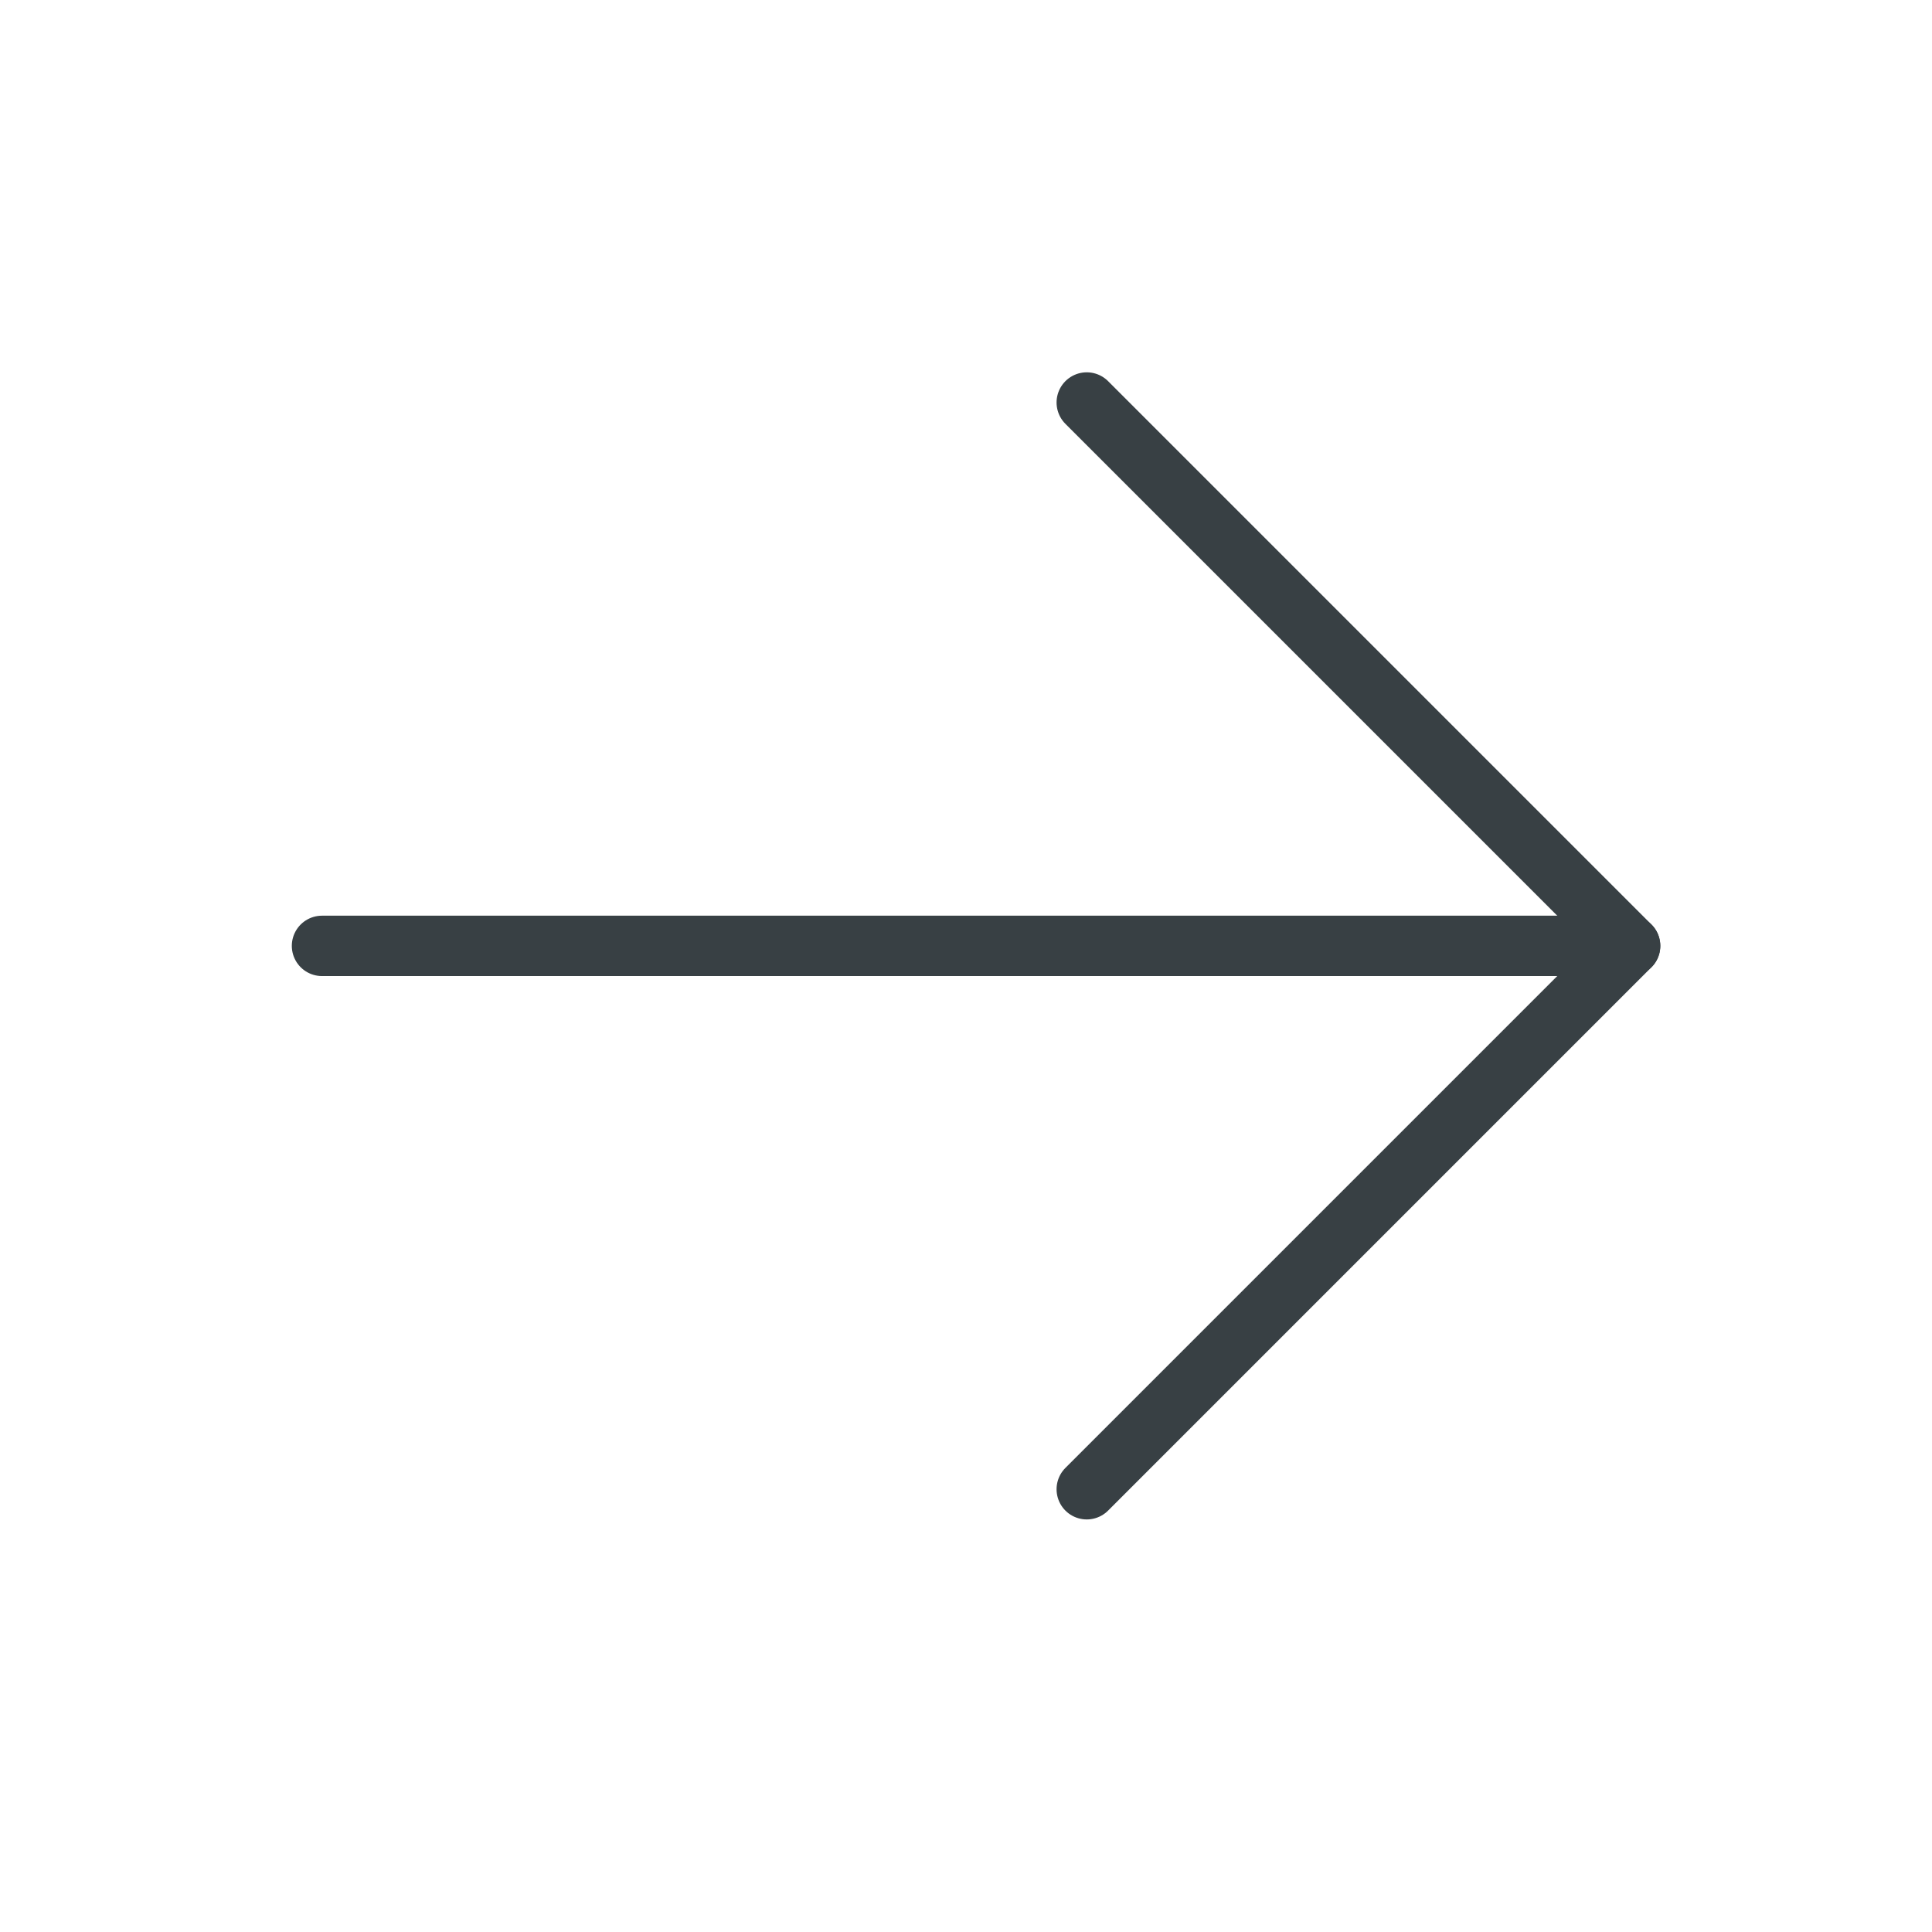
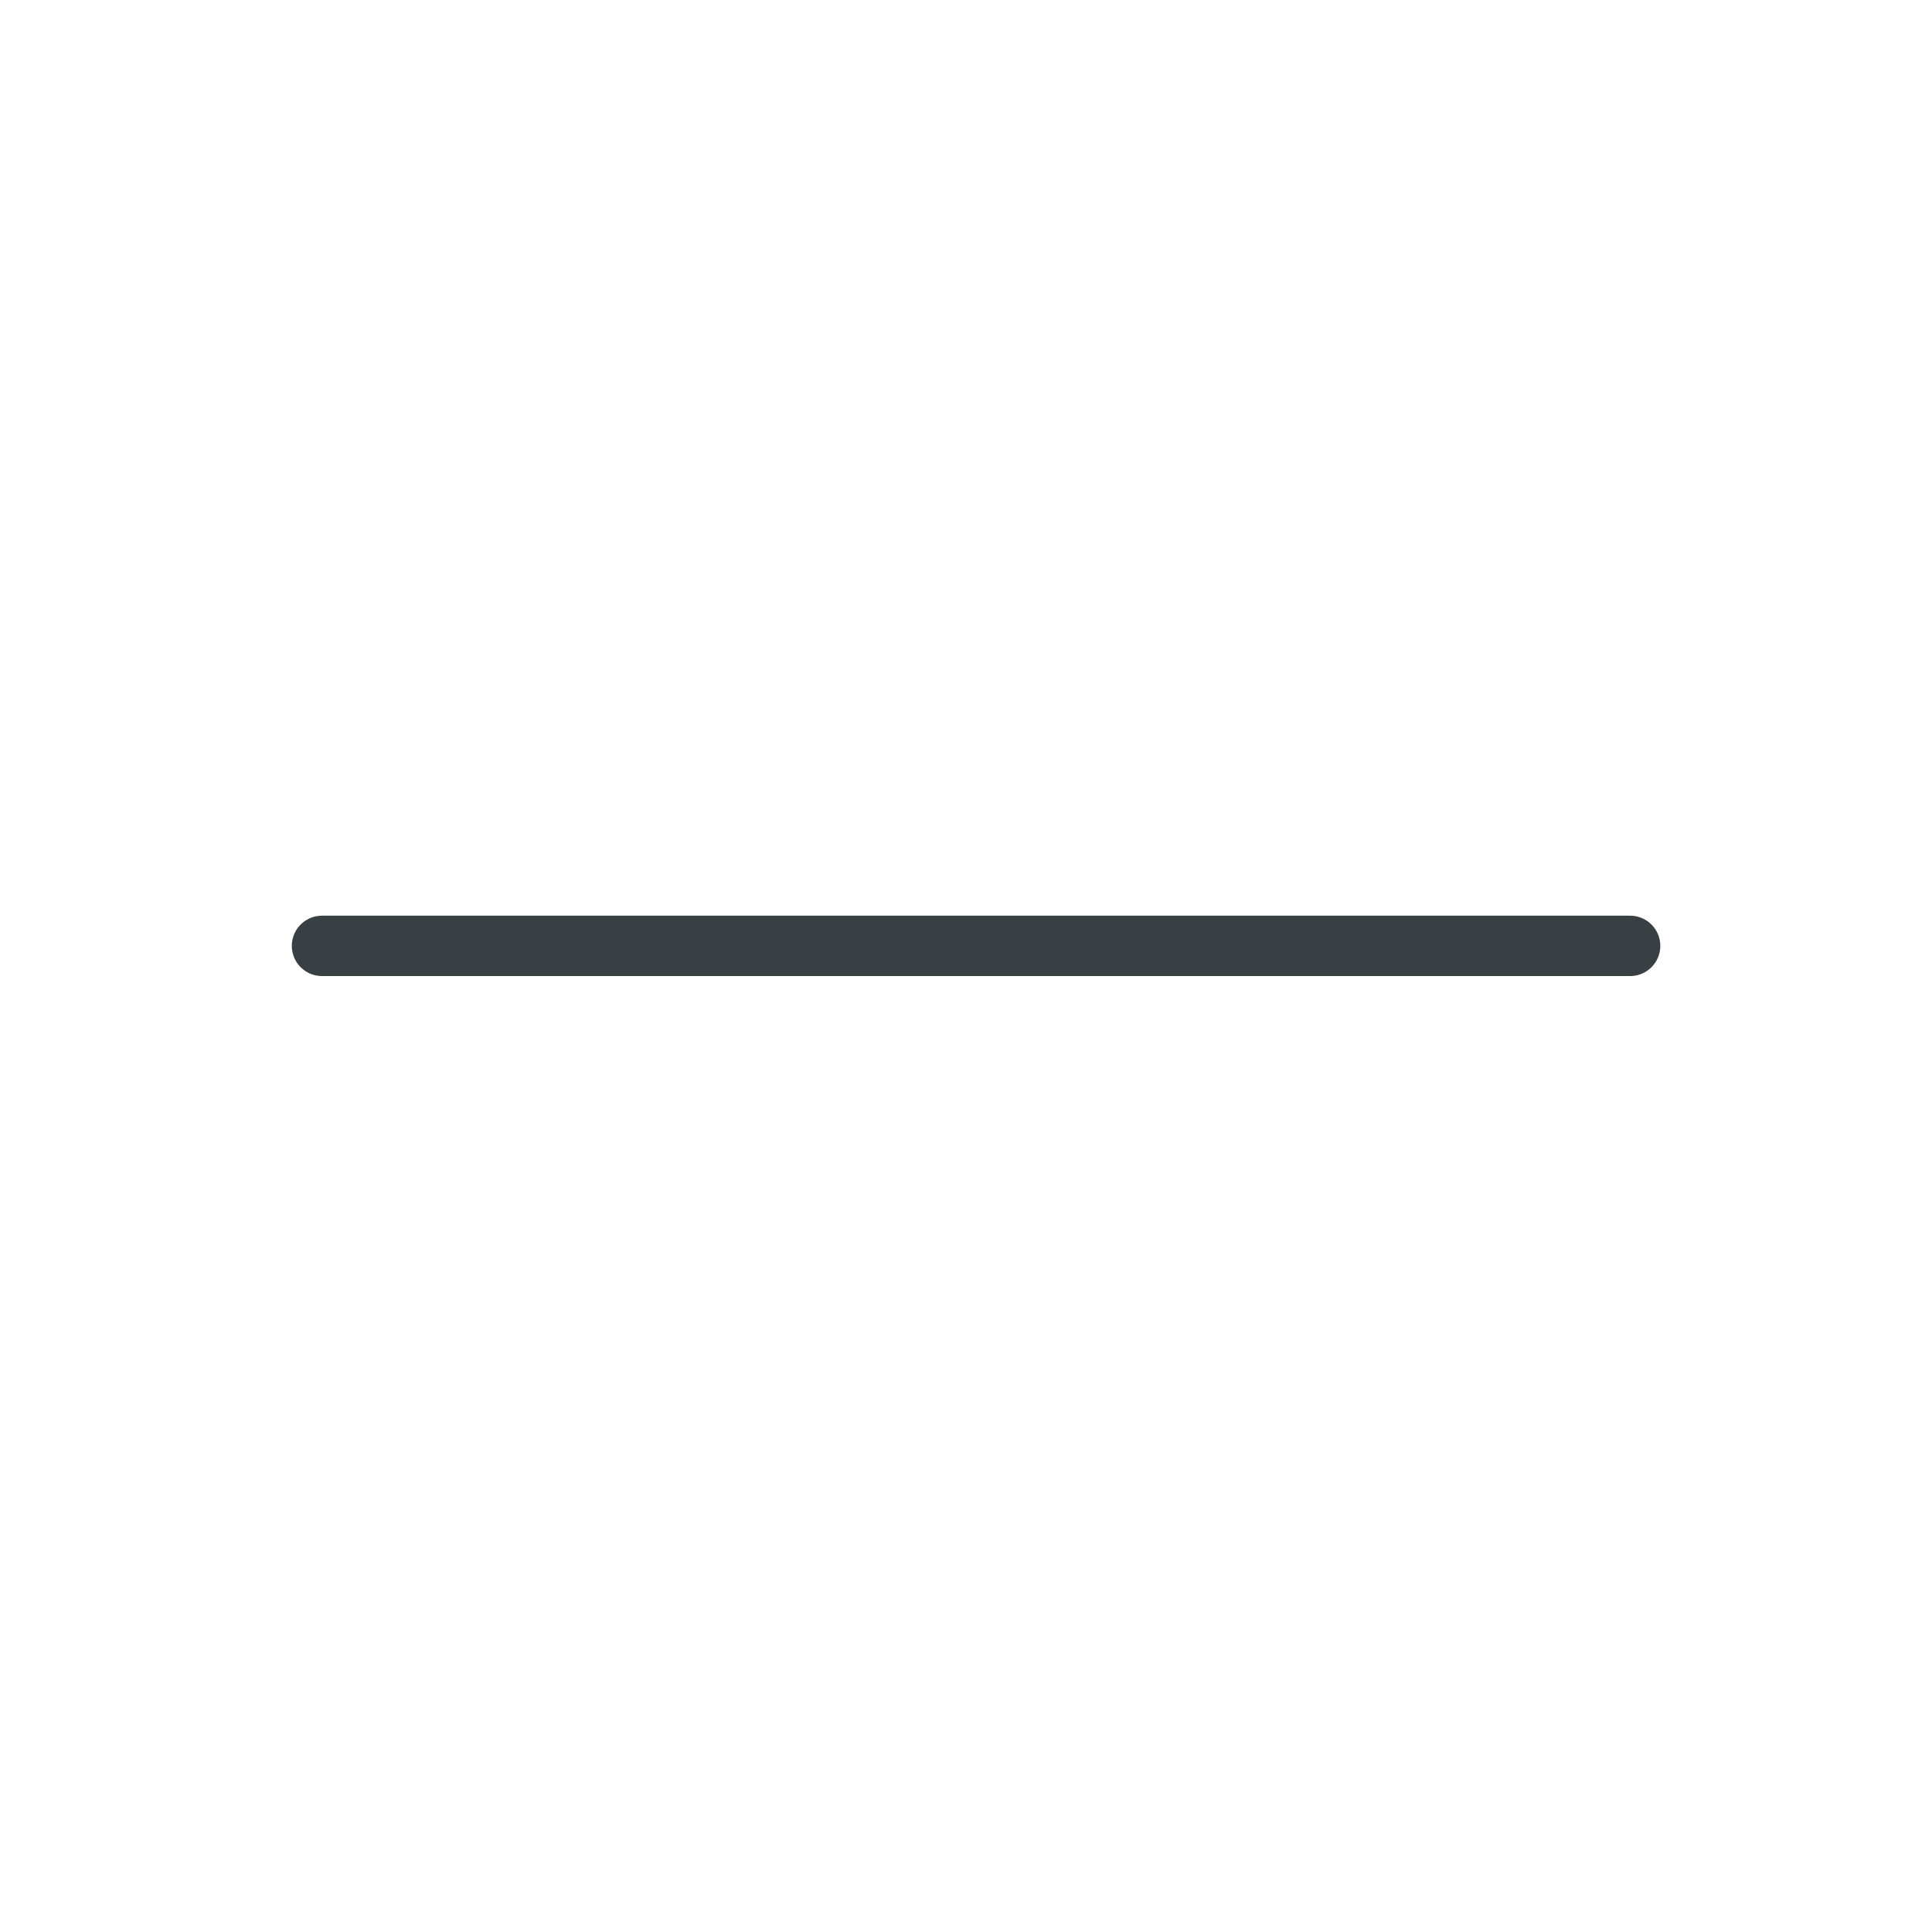
<svg xmlns="http://www.w3.org/2000/svg" height="48" viewBox="0 0 48 48" width="48">
  <g style="fill:none;fill-rule:evenodd;stroke-linecap:round;stroke-linejoin:round;stroke:#384044;stroke-width:1.5">
    <path d="m8 23.5h32.5" />
-     <path d="m27 10 13.5 13.5-13.5 13.5" />
  </g>
</svg>